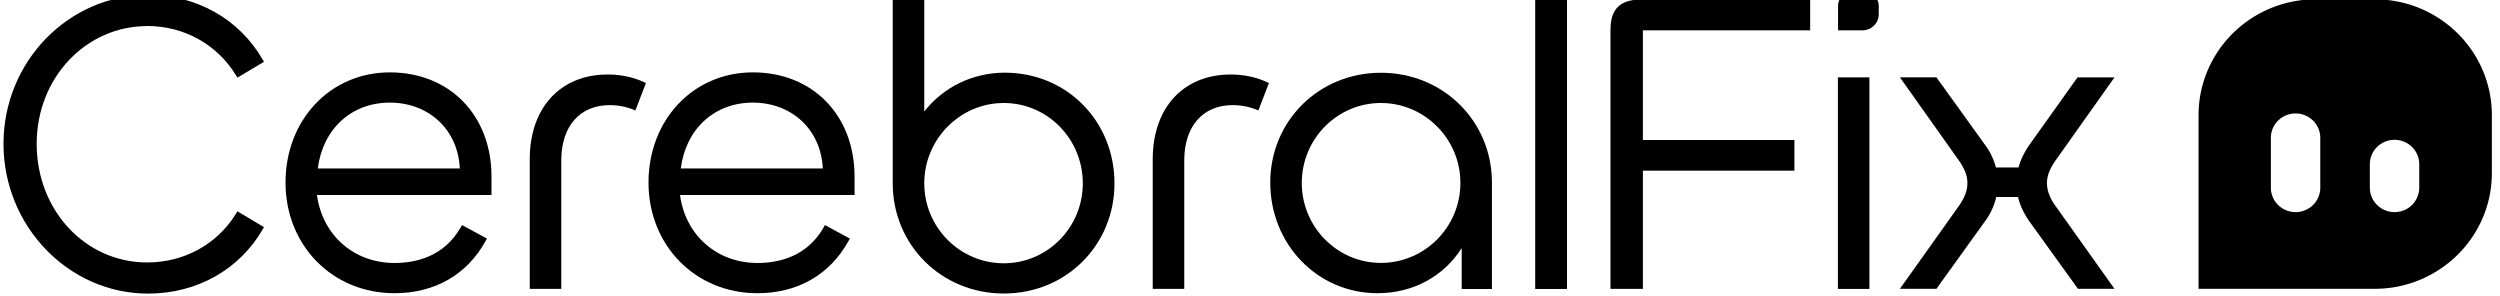
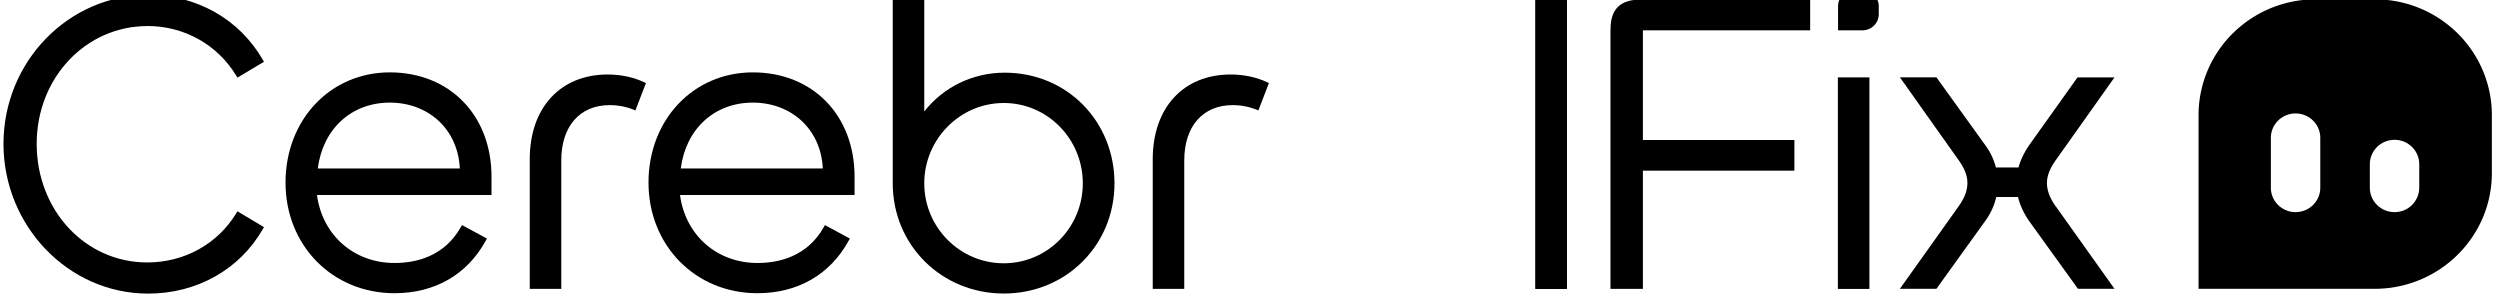
<svg xmlns="http://www.w3.org/2000/svg" xmlns:xlink="http://www.w3.org/1999/xlink" fill="none" viewBox="0 0 203 24">
  <defs>
    <path id="b" fill="#fff" d="M254.086-120H-264v366.326h518.086V-120Z" />
    <path id="m" fill="currentColor" d="M127.238-.037h-2.56v23.495h2.56V-.037Z" />
  </defs>
  <g clip-path="url(#a)">
    <mask id="c" width="519" height="367" x="-264" y="-120" maskUnits="userSpaceOnUse" style="mask-type:luminance">
      <use xlink:href="#b" />
    </mask>
    <g mask="url(#c)">
      <path fill="currentColor" d="M201.748 6.086c-1.341-3.588-4.837-6.142-8.935-6.142h-4.763c-4.099 0-7.594 2.554-8.936 6.142a9.276 9.276 0 0 0-.591 3.261v14.105h14.29c5.261 0 9.526-4.21 9.526-9.403V9.347a9.254 9.254 0 0 0-.591-3.261Zm-13.341 9.157c0 1.095-.899 1.981-2.007 1.981-1.107 0-2.006-.886-2.006-1.981v-4.05c0-1.095.899-1.981 2.006-1.981 1.108 0 2.007.886 2.007 1.982v4.049Zm8.036 0a1.993 1.993 0 0 1-2.006 1.981c-1.107 0-2.006-.886-2.006-1.981v-1.908c0-1.095.899-1.981 2.006-1.981 1.108 0 2.006.886 2.006 1.981v1.908Z" />
    </g>
    <mask id="d" width="519" height="367" x="-264" y="-120" maskUnits="userSpaceOnUse" style="mask-type:luminance">
      <use xlink:href="#b" />
    </mask>
    <g mask="url(#d)">
      <path fill="currentColor" d="M25.805 13.68c.406-3.206 2.726-5.348 5.846-5.348s5.533 2.142 5.686 5.348H25.805Zm5.846-7.803c-4.824 0-8.467 3.846-8.467 8.948 0 5.101 3.803 8.984 8.849 8.984 3.267 0 5.895-1.507 7.403-4.252l.104-.185-2.024-1.095-.105.178c-1.354 2.394-3.667 2.899-5.378 2.899-3.299 0-5.859-2.259-6.296-5.52H39.91v-1.49c0-4.984-3.397-8.467-8.259-8.467Z" />
    </g>
    <mask id="e" width="519" height="367" x="-264" y="-120" maskUnits="userSpaceOnUse" style="mask-type:luminance">
      <use xlink:href="#b" />
    </mask>
    <g mask="url(#e)">
      <path fill="currentColor" d="M55.28 13.68c.406-3.206 2.726-5.348 5.846-5.348s5.532 2.142 5.686 5.348H55.28Zm5.846-7.803c-4.825 0-8.468 3.846-8.468 8.948 0 5.101 3.803 8.984 8.843 8.984 3.268 0 5.896-1.507 7.403-4.252l.105-.185-2.025-1.095-.098.178c-1.354 2.394-3.668 2.899-5.379 2.899-3.298 0-5.858-2.259-6.289-5.52H69.39v-1.49c0-4.984-3.396-8.467-8.258-8.467" />
    </g>
    <mask id="f" width="519" height="367" x="-264" y="-120" maskUnits="userSpaceOnUse" style="mask-type:luminance">
      <use xlink:href="#b" />
    </mask>
    <g mask="url(#f)">
-       <path fill="currentColor" d="M112.129 21.348c-3.538 0-6.424-2.911-6.424-6.493s2.88-6.492 6.424-6.492c3.545 0 6.456 2.91 6.456 6.492s-2.899 6.493-6.456 6.493Zm0-15.44c-5.04 0-8.984 3.914-8.984 8.917s3.827 8.984 8.707 8.984c2.868 0 5.366-1.354 6.837-3.661v3.317h2.456v-8.64c0-4.997-3.964-8.917-9.016-8.917Z" />
-     </g>
+       </g>
    <mask id="g" width="519" height="367" x="-264" y="-120" maskUnits="userSpaceOnUse" style="mask-type:luminance">
      <use xlink:href="#b" />
    </mask>
    <g mask="url(#g)">
      <path fill="currentColor" d="M81.506 21.378c-3.557 0-6.456-2.91-6.456-6.492s2.899-6.523 6.456-6.523c3.557 0 6.418 2.93 6.418 6.523 0 3.594-2.88 6.492-6.418 6.492Zm.067-15.477c-2.578 0-4.972 1.17-6.523 3.151v-9.09h-2.56v14.924c0 5.015 3.963 8.948 9.022 8.948 5.058 0 8.984-3.933 8.984-8.948 0-5.015-3.833-8.985-8.917-8.985" />
    </g>
    <mask id="h" width="519" height="367" x="-264" y="-120" maskUnits="userSpaceOnUse" style="mask-type:luminance">
      <use xlink:href="#b" />
    </mask>
    <g mask="url(#h)">
      <path fill="currentColor" d="M152.462.05a1.313 1.313 0 0 0-1.237-.85h-.658c-.566 0-1.052.351-1.237.85-.049.141-.08.295-.08.455v1.957h1.982c.732 0 1.323-.585 1.323-1.305V.505c0-.16-.031-.314-.08-.456" />
    </g>
    <mask id="i" width="519" height="367" x="-264" y="-120" maskUnits="userSpaceOnUse" style="mask-type:luminance">
      <use xlink:href="#b" />
    </mask>
    <g mask="url(#i)">
      <path fill="currentColor" d="m52.45 6.745-.118-.056c-.873-.418-1.913-.64-2.99-.64-3.84 0-6.326 2.702-6.326 6.874v10.535h2.56V13.023c0-2.77 1.507-4.487 3.932-4.487.738 0 1.434.148 2.086.431l.856-2.221Z" />
    </g>
    <mask id="j" width="519" height="367" x="-264" y="-120" maskUnits="userSpaceOnUse" style="mask-type:luminance">
      <use xlink:href="#b" />
    </mask>
    <g mask="url(#j)">
      <path fill="currentColor" d="m103.035 6.745-.117-.056c-.873-.418-1.913-.64-2.99-.64-3.84 0-6.326 2.702-6.326 6.874v10.535h2.56V13.023c0-2.77 1.507-4.487 3.932-4.487.738 0 1.434.148 2.086.431l.855-2.221Z" />
    </g>
    <mask id="k" width="519" height="367" x="-264" y="-120" maskUnits="userSpaceOnUse" style="mask-type:luminance">
      <use xlink:href="#b" />
    </mask>
    <g mask="url(#k)">
      <path fill="currentColor" d="M11.957 2.111c2.99 0 5.686 1.501 7.212 4.012l.111.179 2.154-1.286-.105-.179c-1.895-3.286-5.372-5.25-9.298-5.25C5.55-.412.283 5.017.283 11.68c0 6.665 5.268 12.16 11.748 12.16 3.945 0 7.421-1.95 9.298-5.218l.105-.179-2.154-1.286-.11.179c-1.515 2.486-4.21 3.975-7.213 3.975-5.034 0-8.978-4.234-8.978-9.63 0-5.398 4.024-9.564 8.978-9.564" />
    </g>
    <mask id="l" width="519" height="367" x="-264" y="-120" maskUnits="userSpaceOnUse" style="mask-type:luminance">
      <use xlink:href="#b" />
    </mask>
    <g mask="url(#l)">
      <path fill="currentColor" d="M130.77 2.35v21.108h2.633v-9.6h12.302v-2.492h-12.302V2.462h13.582V-.031h-13.791c-1.631 0-2.418.782-2.418 2.388" />
    </g>
    <use xlink:href="#m" />
    <use xlink:href="#m" />
    <mask id="n" width="519" height="367" x="-264" y="-120" maskUnits="userSpaceOnUse" style="mask-type:luminance">
      <use xlink:href="#b" />
    </mask>
    <g mask="url(#n)">
      <path fill="currentColor" d="M166.934 16.77c-.492-.69-.72-1.3-.72-1.915 0-.566.222-1.144.689-1.815l4.794-6.757h-3.003l-3.932 5.514c-.437.652-.708 1.23-.856 1.803h-1.84a5.134 5.134 0 0 0-.861-1.81l-3.969-5.513h-2.966l4.793 6.757c.468.67.69 1.243.69 1.815 0 .622-.228 1.225-.72 1.914l-4.763 6.69h2.966l3.963-5.508a5.317 5.317 0 0 0 .898-1.951h1.766c.154.652.456 1.304.899 1.95l3.969 5.508h2.966l-4.763-6.689v.006Z" />
    </g>
    <path fill="currentColor" d="M151.796 6.283h-2.56V23.46h2.56V6.283Z" />
  </g>
  <defs>
    <clipPath id="a">
      <path fill="#fff" d="M0 0h202.462v24H0z" />
    </clipPath>
  </defs>
</svg>